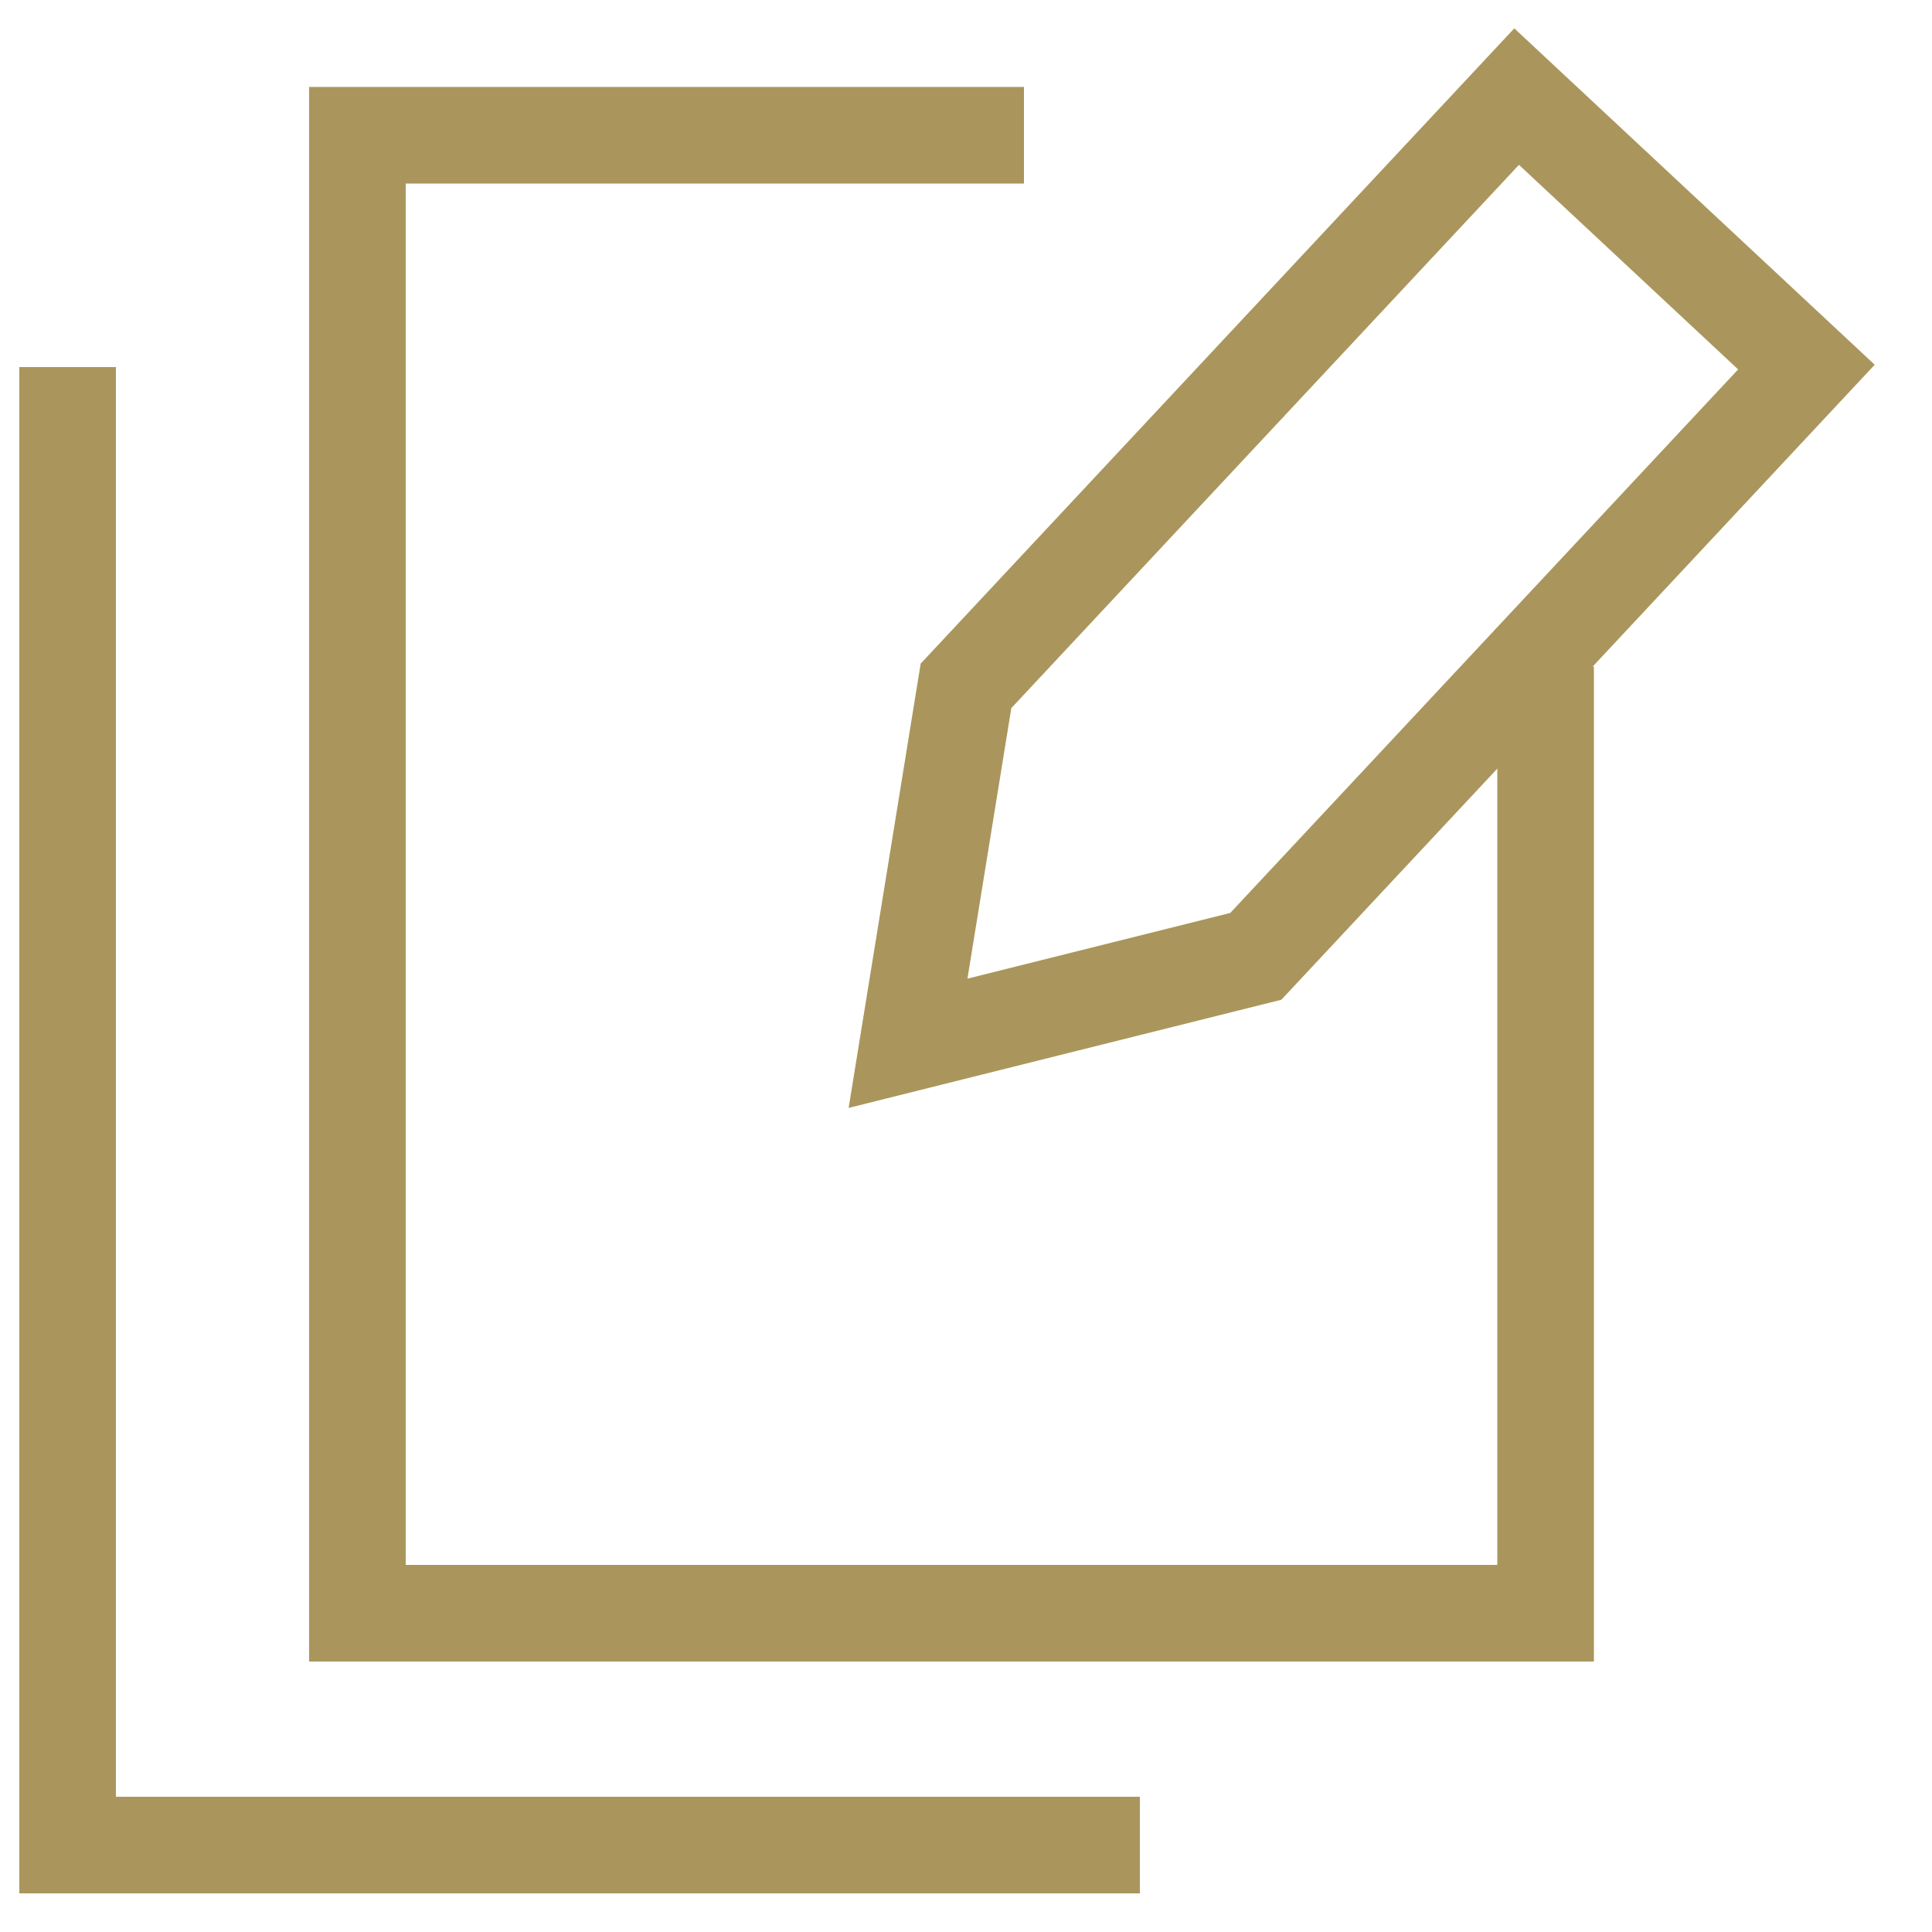
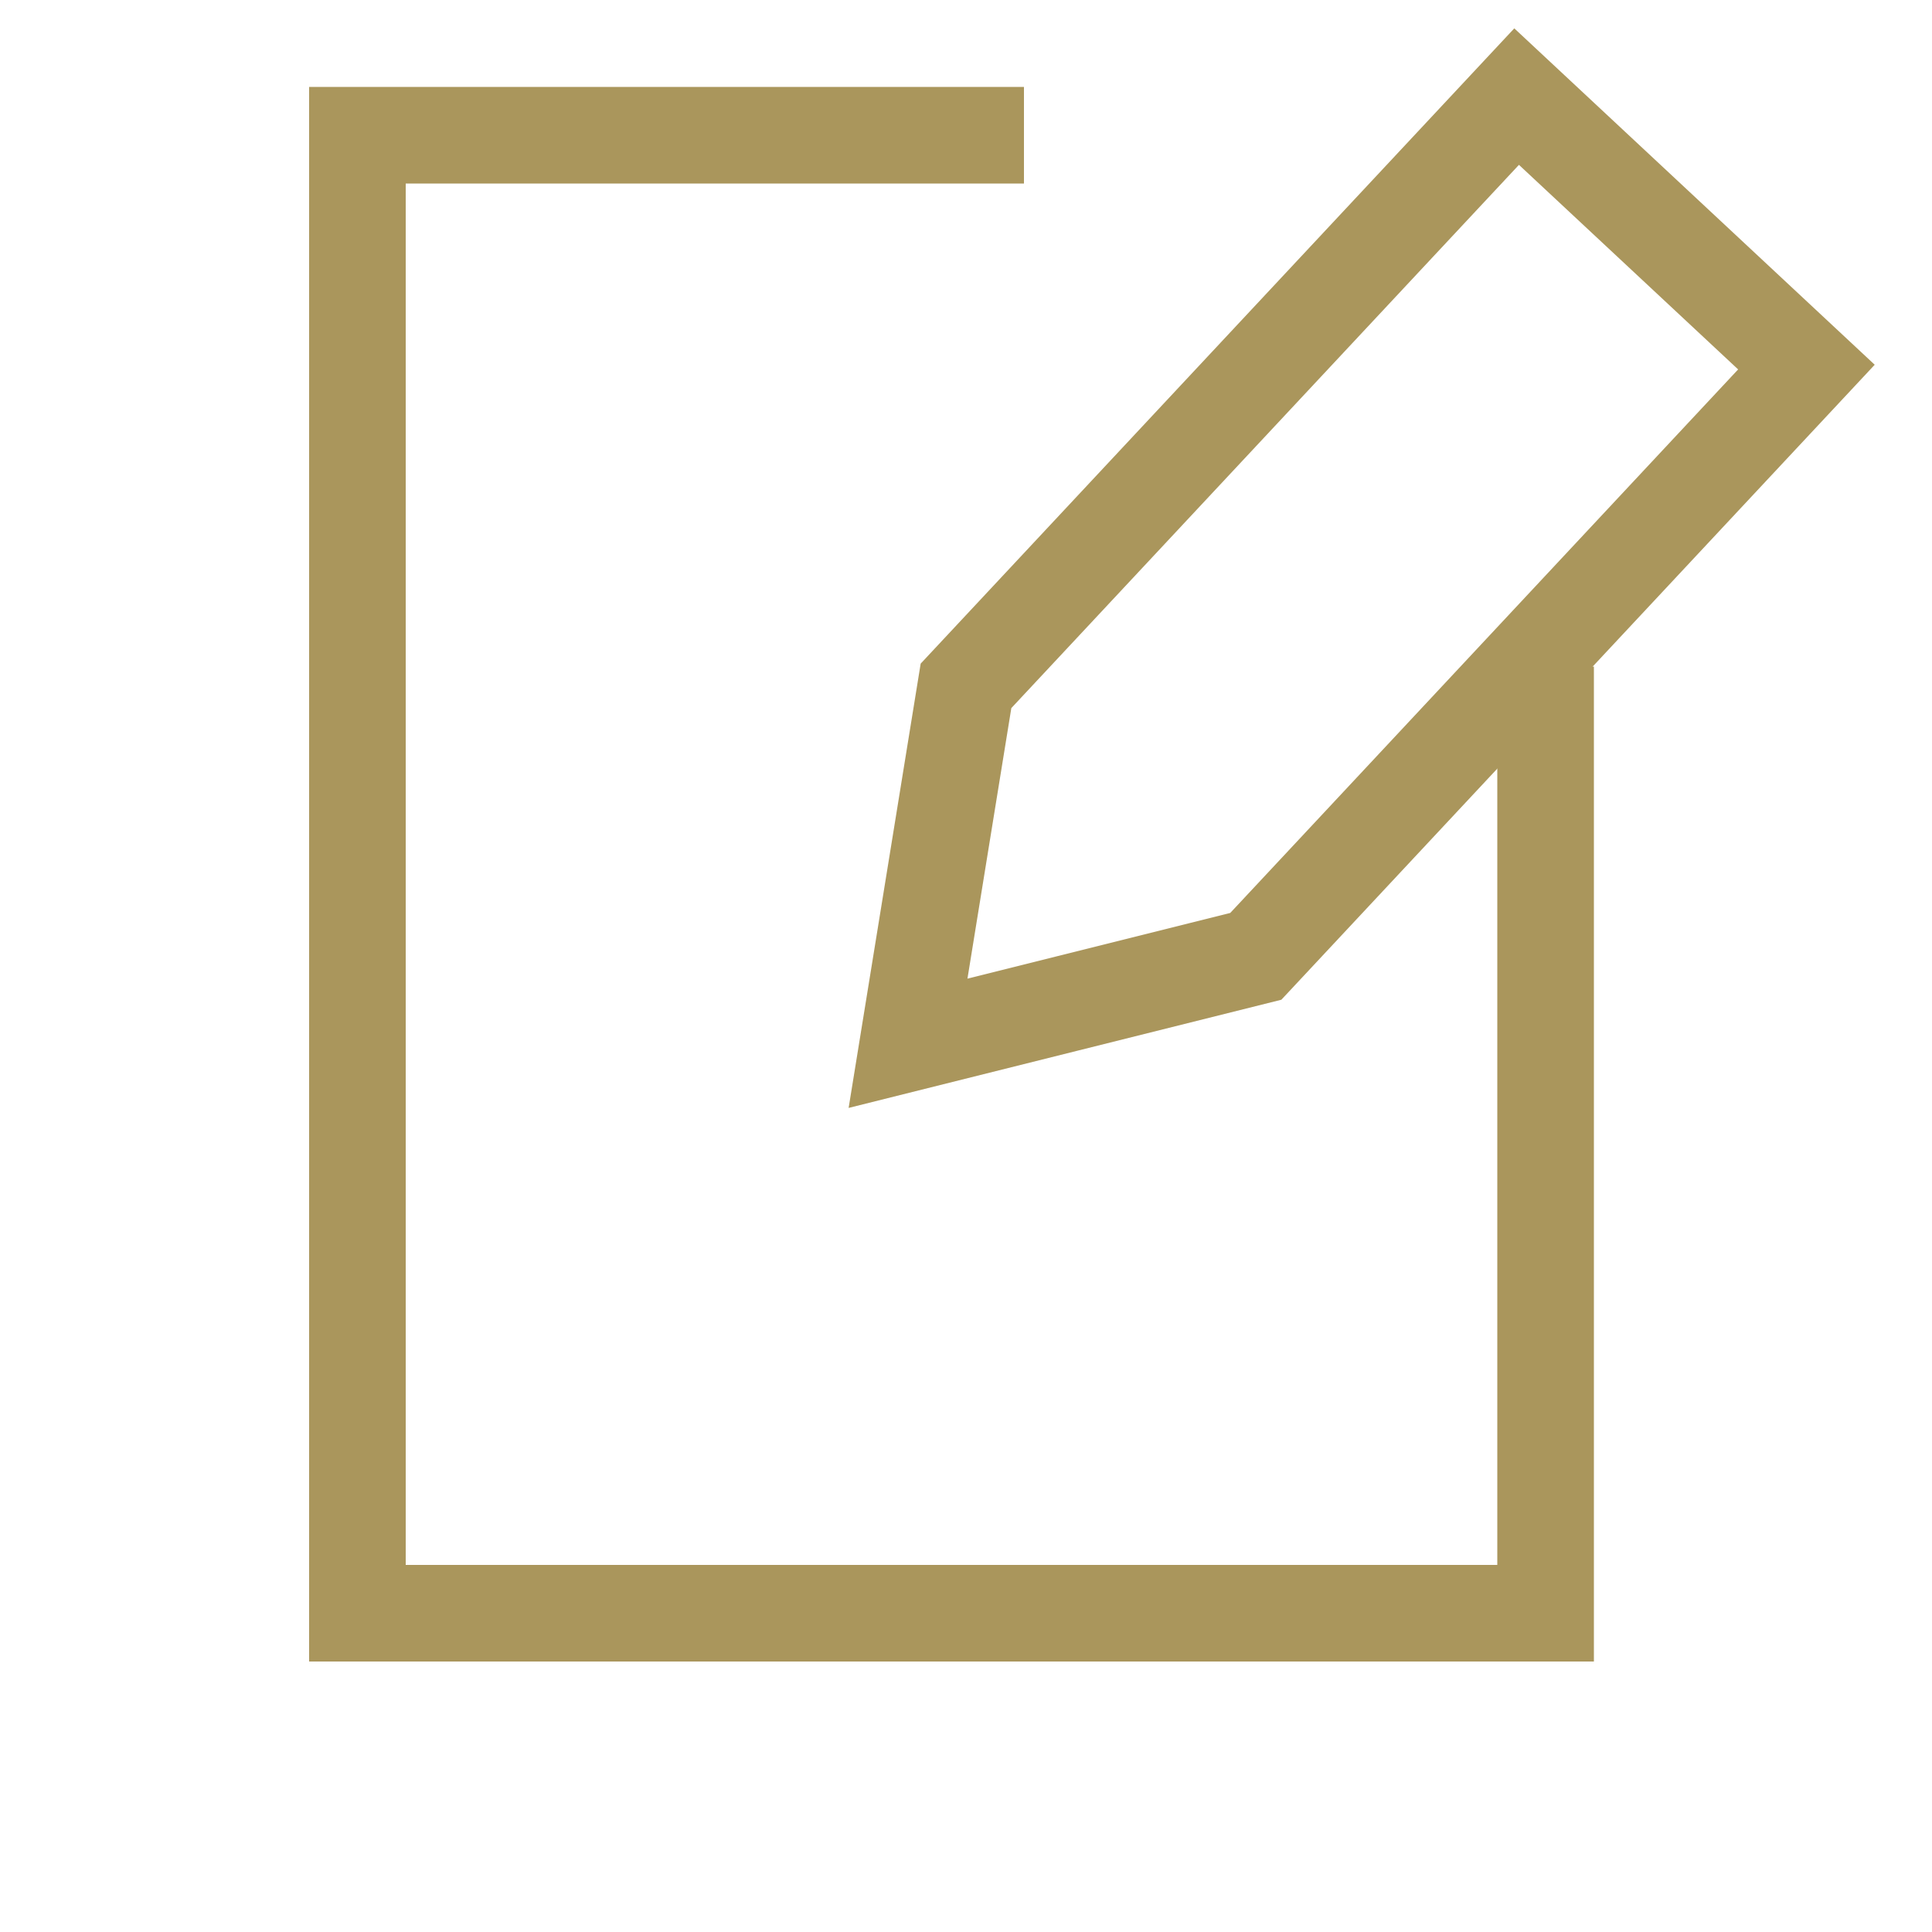
<svg xmlns="http://www.w3.org/2000/svg" version="1.1" viewBox="0 0 20 20">
  <defs>
    <style>
      .cls-1 {
        fill: none;
        stroke: #aa965c;
        stroke-miterlimit: 10;
      }
    </style>
  </defs>
  <g>
    <g id="_レイヤー_1" data-name="レイヤー_1">
      <g id="_グループ_632" data-name="グループ_632">
        <path id="_パス_1184" data-name="パス_1184" class="cls-1" d="M16,6.9v9.8H3.7V1.4h6.9" />
        <g id="_グループ_631" data-name="グループ_631">
          <g id="_グループ_630" data-name="グループ_630">
            <path id="_パス_1185" data-name="パス_1185" class="cls-1" d="M10,7.1l-.6,3.7,3.6-.9,5.7-6.1-3-2.8-5.7,6.1Z" />
-             <path id="_パス_1186" data-name="パス_1186" class="cls-1" d="M.7,3.8v15.3h11.1" />
          </g>
        </g>
      </g>
    </g>
  </g>
</svg>